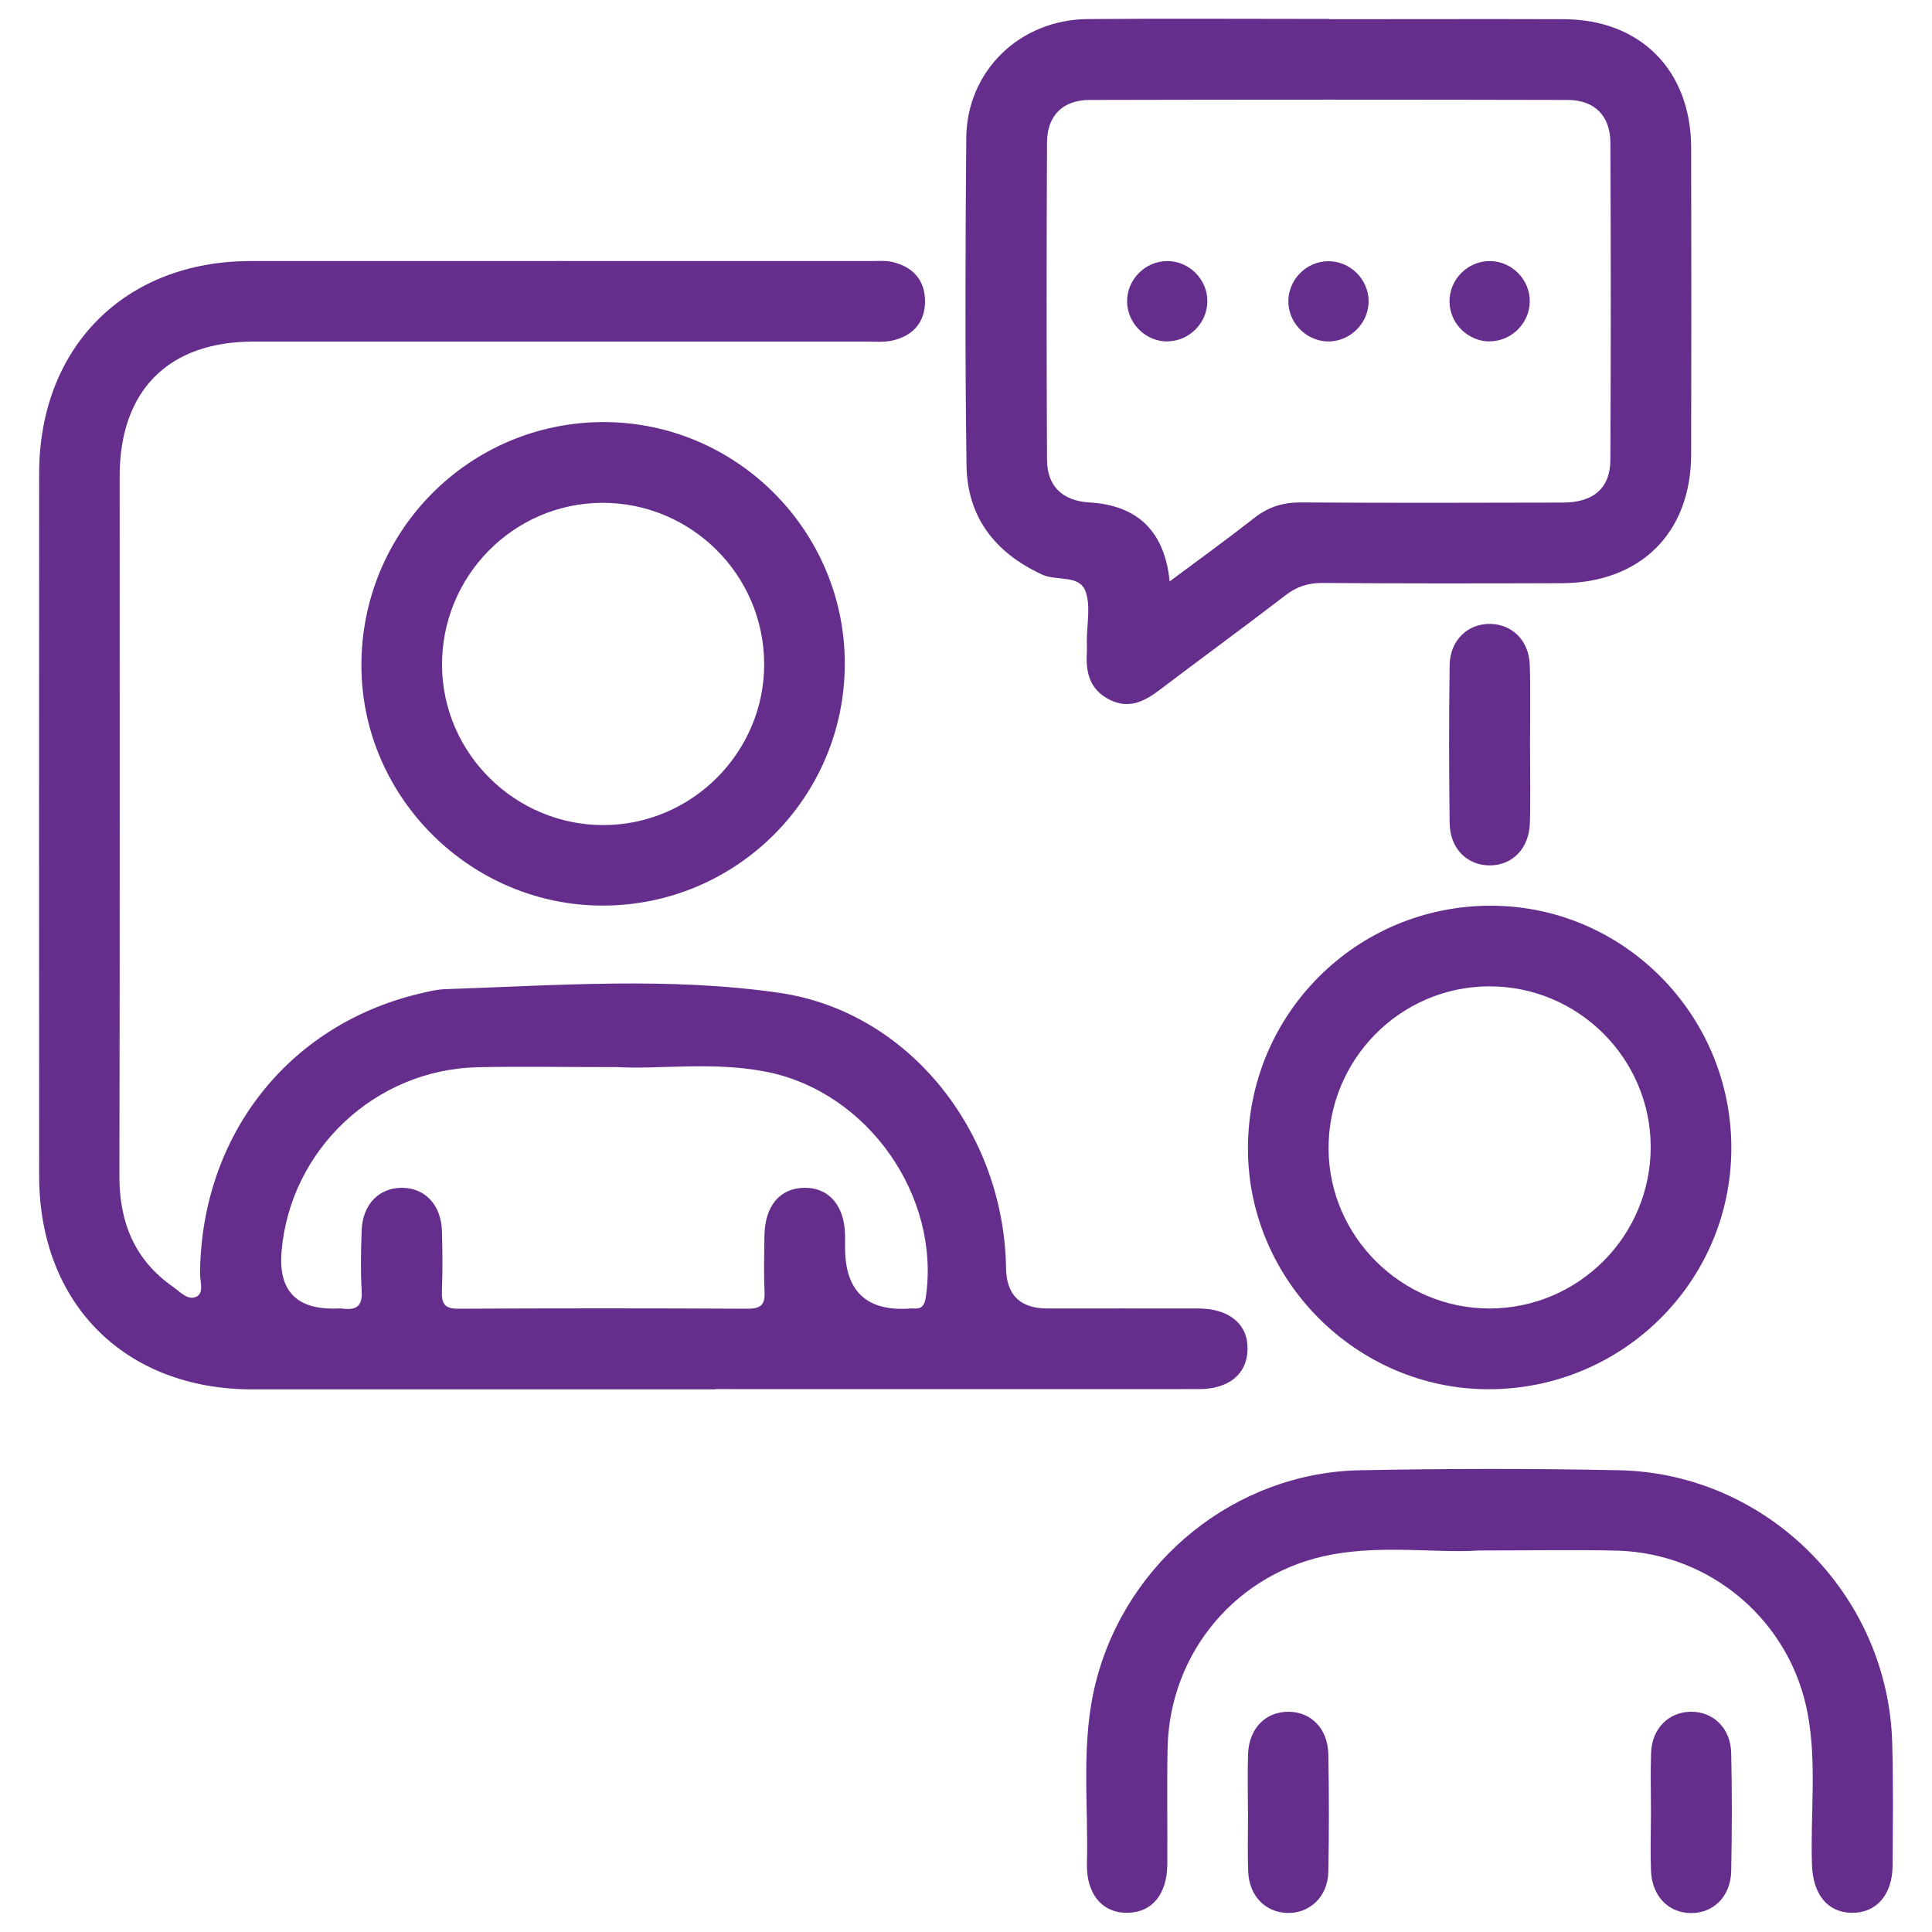
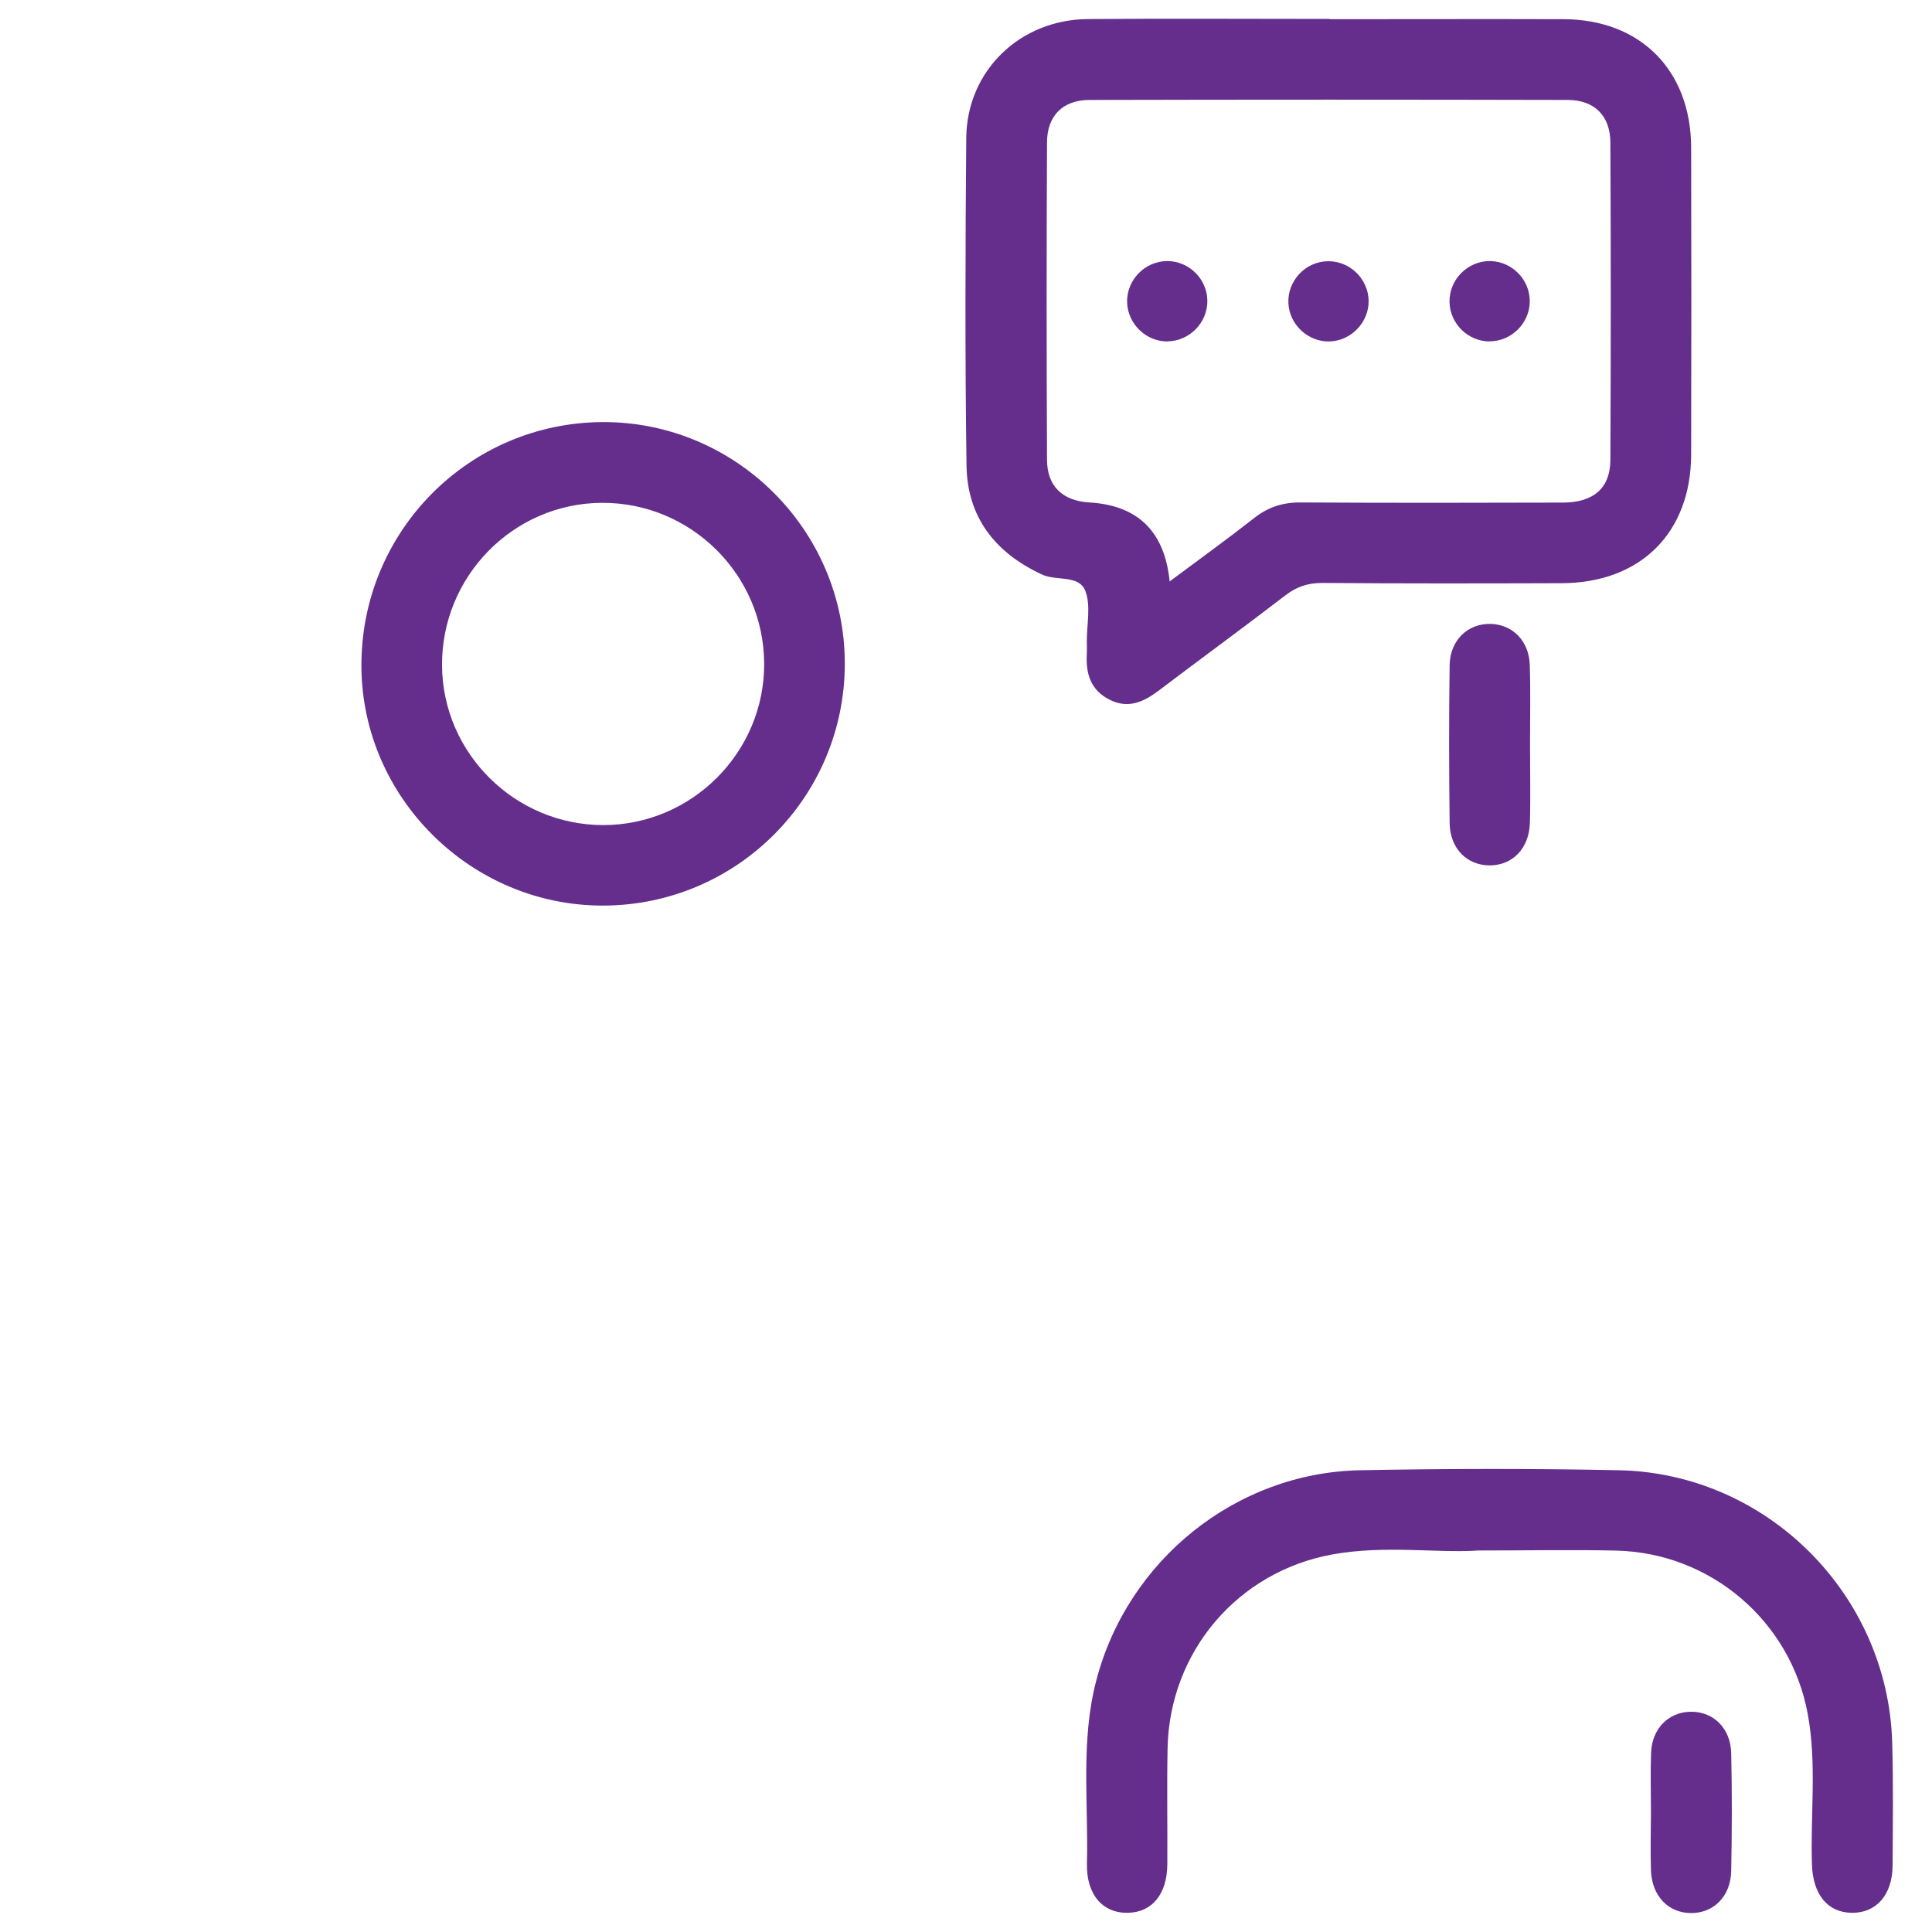
<svg xmlns="http://www.w3.org/2000/svg" id="acompañamiento" viewBox="0 0 150 150">
  <g id="y4a0HW">
    <g>
-       <path d="m55.56,107.87c-11.99,0-23.98,0-35.97,0-9.9,0-16.54-6.66-16.55-16.56-.01-18.18-.01-36.37,0-54.55,0-9.8,6.65-16.49,16.41-16.49,16.03-.01,32.06,0,48.09,0,.59,0,1.19-.06,1.75.07,1.57.37,2.52,1.39,2.53,3.03.01,1.64-.93,2.69-2.49,3.06-.68.16-1.43.09-2.14.09-15.84,0-31.67,0-47.51,0-6.61,0-10.39,3.8-10.39,10.46,0,18.12.02,36.24-.02,54.35,0,3.58,1.18,6.49,4.15,8.57.56.39,1.19,1.13,1.87.75.56-.31.23-1.19.24-1.81.11-10.63,6.78-19.19,16.9-21.66.69-.17,1.4-.35,2.11-.38,8.65-.29,17.36-.96,25.94.28,10.09,1.45,17.47,10.81,17.63,21.39q.05,3.12,3.21,3.12c3.91,0,7.82-.01,11.73,0,2.42.01,3.87,1.25,3.81,3.21-.05,1.88-1.45,3.05-3.78,3.05-12.51.01-25.02,0-37.54,0Zm-7.81-25.02c-4.16,0-7.42-.06-10.67.01-7.96.18-14.55,6.4-15.22,14.3q-.38,4.44,3.99,4.44c.26,0,.53-.03.78,0,1.08.15,1.52-.24,1.45-1.39-.09-1.56-.06-3.13,0-4.69.07-2,1.34-3.3,3.12-3.3,1.78,0,3.04,1.31,3.11,3.32.05,1.56.06,3.13,0,4.69-.03.95.17,1.39,1.27,1.38,7.49-.04,14.99-.04,22.48,0,1.06,0,1.35-.36,1.3-1.35-.07-1.43-.03-2.87-.01-4.3.03-2.32,1.19-3.71,3.09-3.74,1.91-.03,3.12,1.37,3.17,3.66,0,.33,0,.65,0,.98q0,5.13,5.11,4.73c.06,0,.13,0,.2,0,.64.05.86-.21.96-.88,1.15-7.85-4.5-15.92-12.35-17.49-4.19-.84-8.45-.16-11.78-.38Z" style="fill: #652e8c;" />
      <path d="m103.22,1.49c6.06,0,12.12-.02,18.18,0,5.96.02,9.88,3.96,9.9,9.96.02,7.95.02,15.9,0,23.85-.02,6.08-3.94,9.97-10.08,9.98-6.19.02-12.38.03-18.57-.02-1.11,0-1.97.29-2.85.96-3.25,2.5-6.57,4.92-9.84,7.4-1.16.87-2.34,1.43-3.78.72-1.51-.74-1.89-2.04-1.8-3.59.02-.32,0-.65,0-.98,0-1.3.32-2.74-.11-3.88-.49-1.29-2.24-.76-3.36-1.28-3.66-1.69-5.82-4.47-5.87-8.49-.12-8.47-.09-16.95-.02-25.42.05-5.2,4.16-9.18,9.44-9.22,6.26-.05,12.51-.01,18.77-.01Zm-12.42,43.66c2.35-1.75,4.51-3.31,6.6-4.95,1.09-.85,2.23-1.2,3.6-1.19,6.77.04,13.55.03,20.33.01,2.39,0,3.69-1.12,3.7-3.32.04-8.21.04-16.42,0-24.63-.01-2.08-1.23-3.3-3.3-3.31-12.38-.03-24.76-.03-37.13,0-2.08,0-3.3,1.22-3.31,3.29-.04,8.21-.04,16.42,0,24.63,0,2.08,1.22,3.21,3.29,3.33q5.65.33,6.23,6.12Z" style="fill: #652e8c;" />
      <path d="m114.63,120.39c-3.09.19-7.15-.43-11.15.29-7.4,1.33-12.69,7.58-12.83,15.08-.06,3,0,5.99-.02,8.99-.02,2.32-1.18,3.72-3.06,3.76-1.95.04-3.24-1.41-3.18-3.83.12-4.74-.5-9.51.72-14.19,2.42-9.34,10.83-16.15,20.48-16.34,6.71-.13,13.42-.14,20.12,0,11.49.24,20.87,9.65,21.2,21.14.09,3.19.05,6.38.03,9.57-.02,2.27-1.28,3.68-3.18,3.65-1.88-.03-3.01-1.44-3.08-3.75-.13-3.9.39-7.82-.33-11.7-1.33-7.19-7.51-12.48-14.82-12.67-3.32-.08-6.64-.01-10.91-.01Z" style="fill: #652e8c;" />
-       <path d="m115.54,107.86c-10.22-.02-18.65-8.47-18.65-18.69,0-10.45,8.44-18.87,18.89-18.85,10.3.02,18.69,8.52,18.64,18.89-.04,10.33-8.49,18.67-18.88,18.65Zm12.62-18.8c0-6.9-5.67-12.52-12.58-12.48-6.9.04-12.47,5.71-12.43,12.63.04,6.8,5.67,12.38,12.48,12.38,6.92,0,12.53-5.62,12.53-12.54Z" style="fill: #652e8c;" />
      <path d="m46.85,70.31c-10.25.03-18.73-8.35-18.79-18.55-.06-10.47,8.33-18.95,18.75-18.99,10.32-.03,18.78,8.41,18.78,18.75,0,10.36-8.38,18.76-18.75,18.79Zm-.13-31.27c-6.89.04-12.46,5.73-12.4,12.66.06,6.81,5.68,12.35,12.51,12.36,6.9,0,12.54-5.67,12.5-12.56-.04-6.9-5.7-12.5-12.61-12.46Z" style="fill: #652e8c;" />
      <path d="m118.79,57.85c0,2.01.05,4.03-.01,6.04-.06,1.98-1.34,3.29-3.11,3.3-1.77,0-3.09-1.3-3.12-3.28-.05-4.09-.06-8.18,0-12.27.03-1.95,1.43-3.25,3.2-3.2,1.69.05,2.96,1.32,3.02,3.18.07,2.07.02,4.15.02,6.23Z" style="fill: #652e8c;" />
-       <path d="m96.89,140.66c0-1.49-.04-2.99.01-4.48.07-1.98,1.35-3.28,3.12-3.28,1.77,0,3.07,1.31,3.11,3.29.06,3.05.06,6.1,0,9.15-.04,1.93-1.46,3.24-3.21,3.18-1.69-.06-2.93-1.33-3.01-3.19-.06-1.55-.01-3.11-.01-4.67Z" style="fill: #652e8c;" />
      <path d="m128.18,140.73c0-1.56-.05-3.12.01-4.67.08-1.86,1.35-3.12,3.04-3.16,1.77-.04,3.14,1.26,3.18,3.22.07,3.05.06,6.1,0,9.15-.04,1.97-1.38,3.28-3.14,3.26-1.76-.02-3.02-1.33-3.09-3.32-.05-1.49-.01-2.98,0-4.48Z" style="fill: #652e8c;" />
      <path d="m90.7,26.51c-1.68.04-3.12-1.32-3.19-3-.07-1.76,1.38-3.25,3.14-3.24,1.68.01,3.08,1.41,3.09,3.09.01,1.68-1.37,3.1-3.04,3.14Z" style="fill: #652e8c;" />
      <path d="m106.26,23.34c.03,1.67-1.34,3.11-3.02,3.17-1.67.05-3.13-1.29-3.21-2.97-.08-1.76,1.35-3.26,3.11-3.26,1.68,0,3.09,1.38,3.12,3.07Z" style="fill: #652e8c;" />
      <path d="m115.68,26.51c-1.68.01-3.1-1.36-3.14-3.05-.04-1.76,1.43-3.23,3.19-3.19,1.68.04,3.06,1.46,3.04,3.14-.01,1.68-1.42,3.08-3.09,3.09Z" style="fill: #652e8c;" />
    </g>
  </g>
</svg>